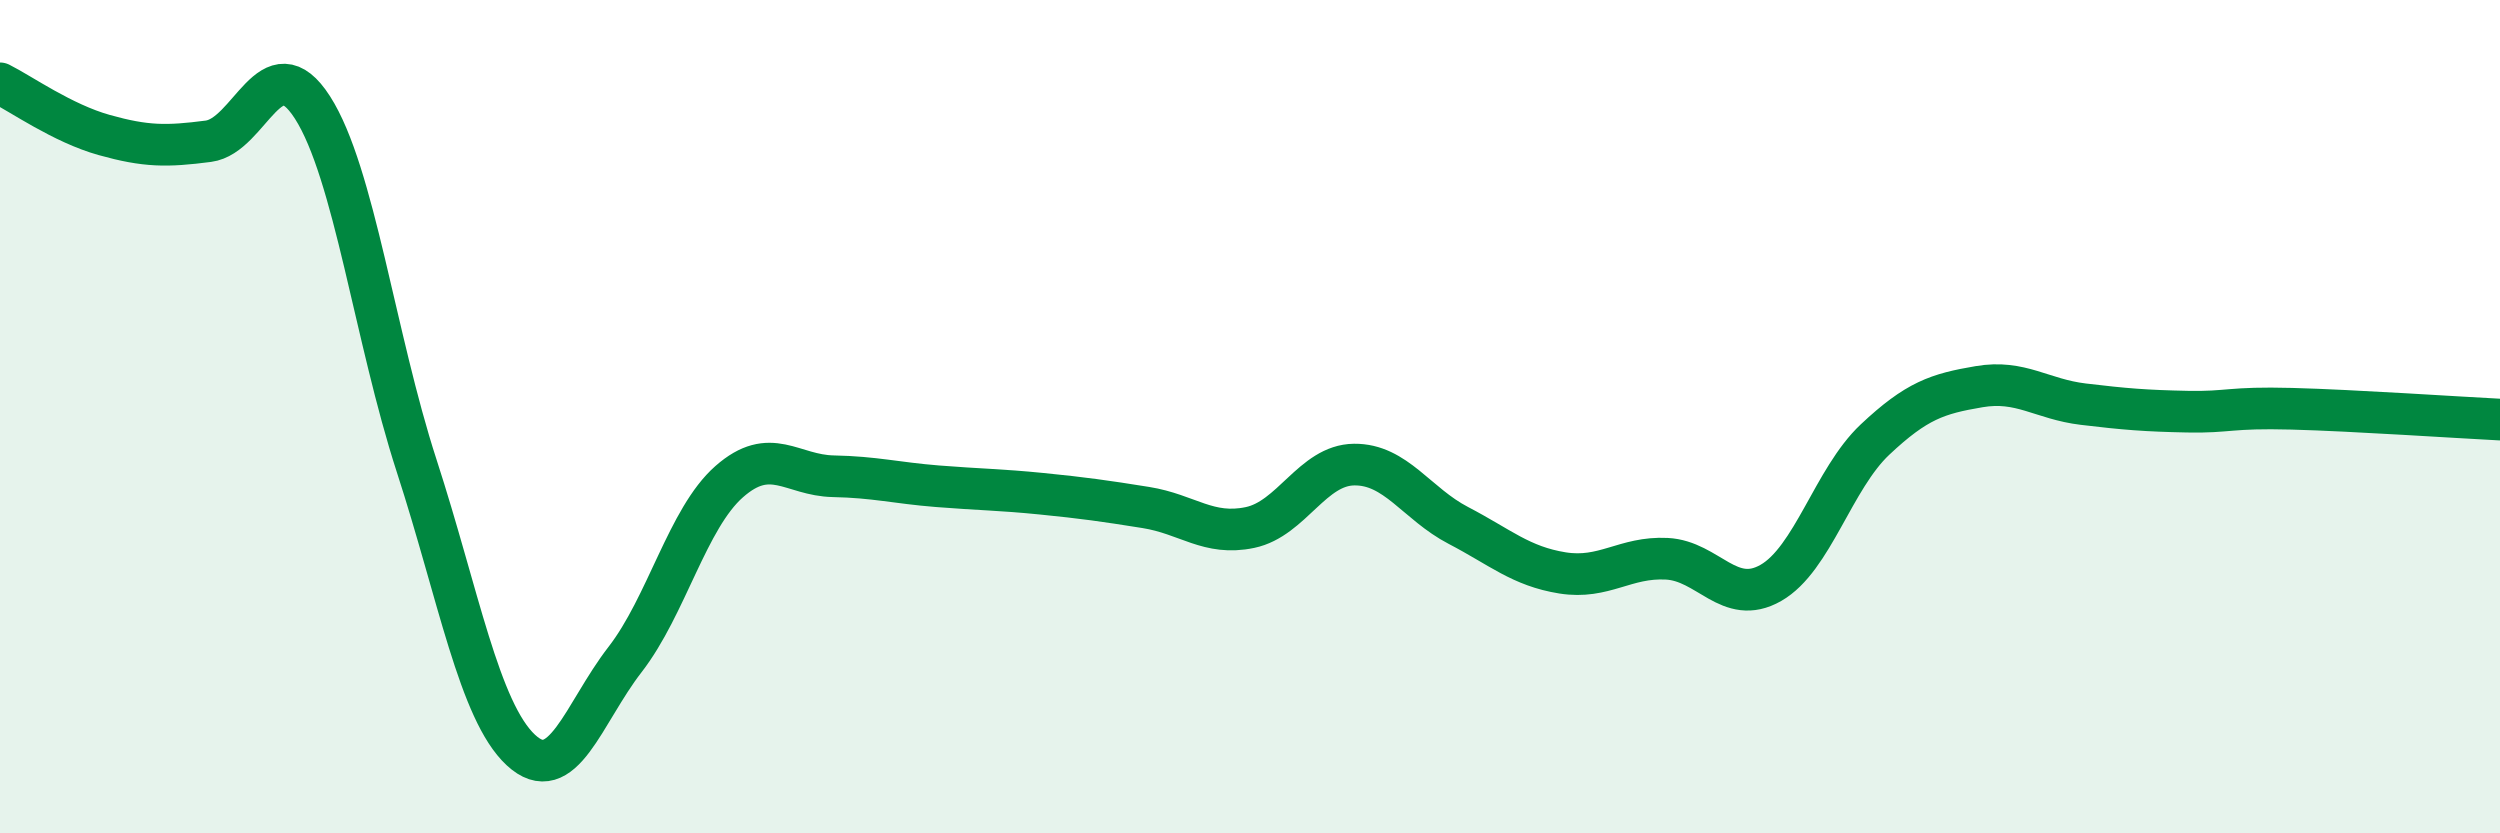
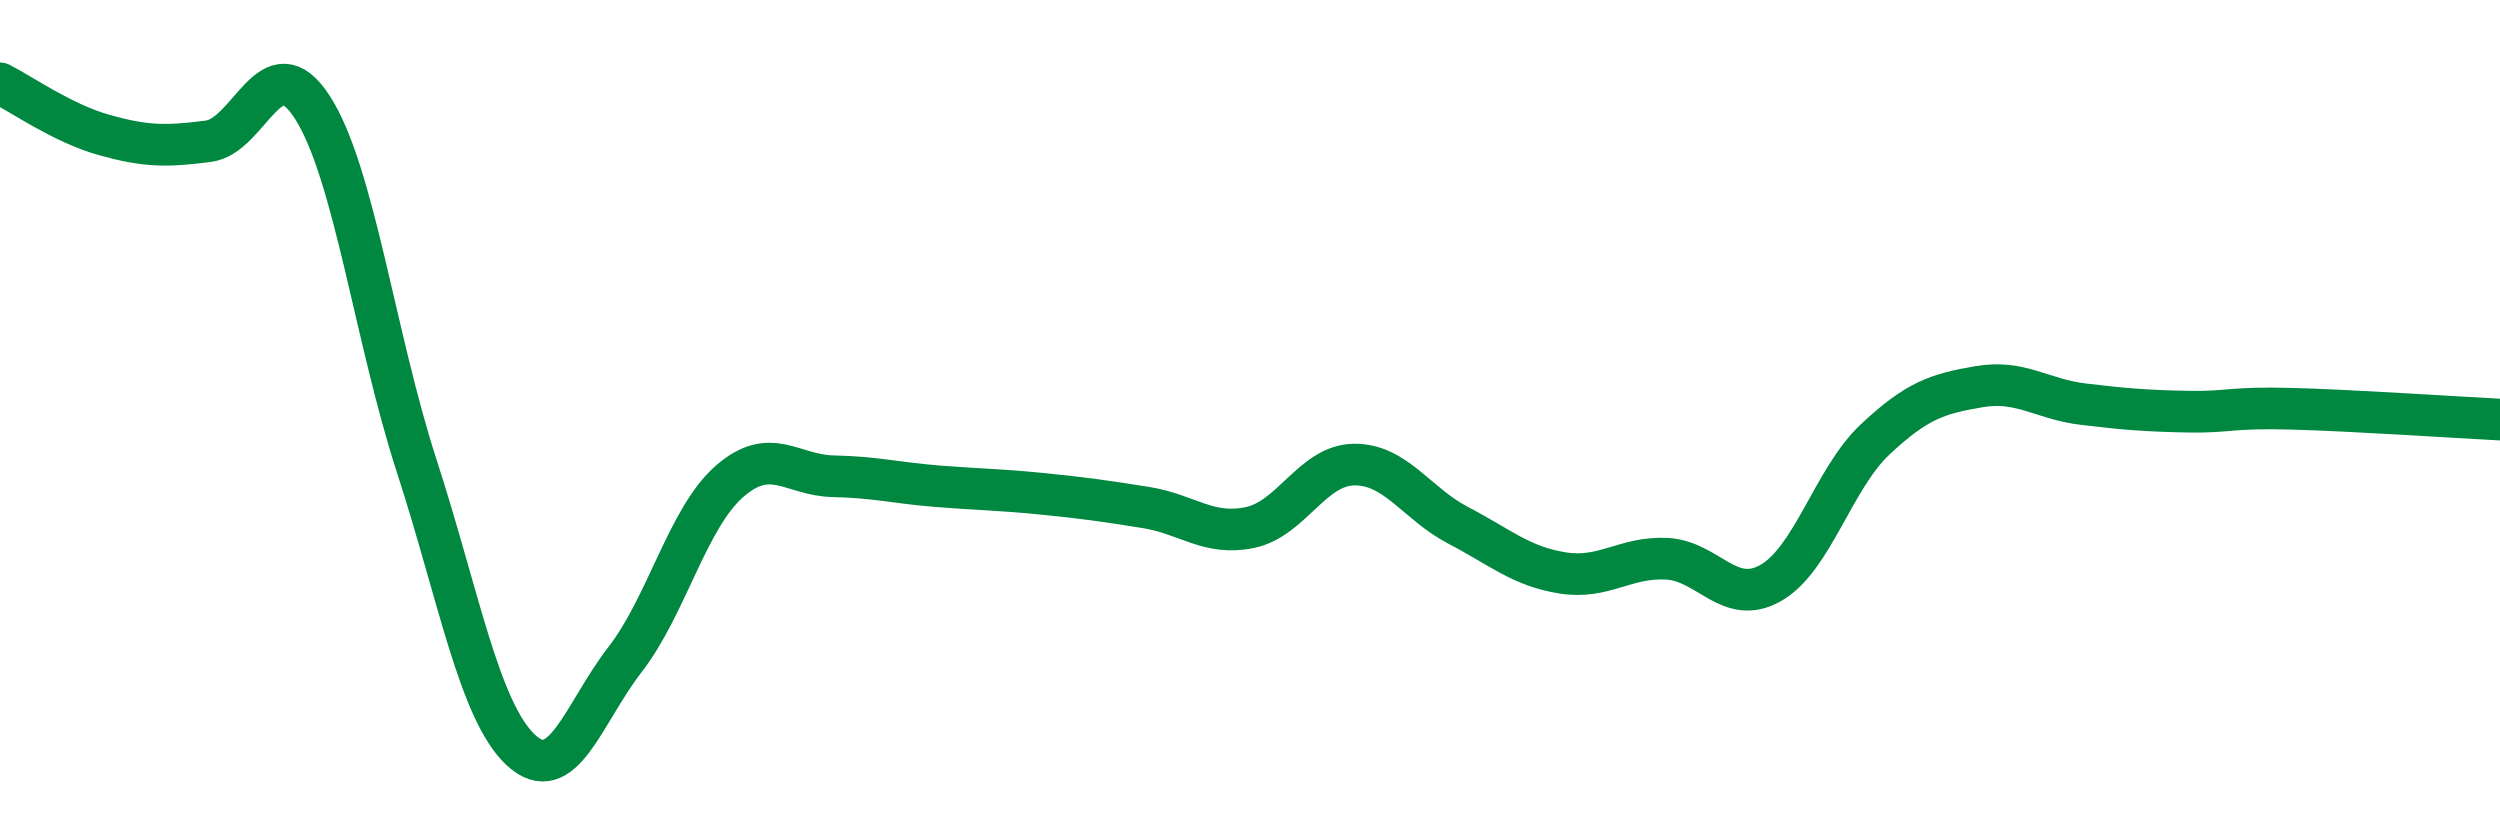
<svg xmlns="http://www.w3.org/2000/svg" width="60" height="20" viewBox="0 0 60 20">
-   <path d="M 0,2 C 0.5,2.25 1.5,2.96 2.5,3.24 C 3.5,3.52 4,3.52 5,3.39 C 6,3.26 6.5,1.02 7.5,2.58 C 8.5,4.14 9,8.1 10,11.18 C 11,14.26 11.5,17.07 12.5,18 C 13.5,18.93 14,17.12 15,15.83 C 16,14.54 16.5,12.44 17.5,11.56 C 18.5,10.68 19,11.41 20,11.43 C 21,11.45 21.5,11.59 22.5,11.67 C 23.5,11.75 24,11.75 25,11.85 C 26,11.95 26.5,12.02 27.5,12.18 C 28.5,12.34 29,12.87 30,12.66 C 31,12.45 31.5,11.16 32.5,11.15 C 33.5,11.14 34,12.09 35,12.61 C 36,13.13 36.5,13.59 37.5,13.75 C 38.5,13.91 39,13.36 40,13.41 C 41,13.46 41.5,14.56 42.5,13.99 C 43.5,13.42 44,11.49 45,10.55 C 46,9.61 46.5,9.45 47.5,9.28 C 48.5,9.11 49,9.58 50,9.7 C 51,9.82 51.5,9.86 52.5,9.88 C 53.5,9.9 53.5,9.77 55,9.81 C 56.5,9.85 59,10.02 60,10.07L60 20L0 20Z" fill="#008740" opacity="0.1" stroke-linecap="round" stroke-linejoin="round" />
  <path d="M 0,2 C 0.5,2.25 1.5,2.96 2.5,3.24 C 3.5,3.52 4,3.52 5,3.39 C 6,3.26 6.5,1.02 7.5,2.58 C 8.5,4.14 9,8.1 10,11.18 C 11,14.26 11.5,17.07 12.5,18 C 13.5,18.93 14,17.12 15,15.83 C 16,14.54 16.5,12.44 17.5,11.56 C 18.5,10.68 19,11.41 20,11.43 C 21,11.45 21.5,11.59 22.5,11.67 C 23.5,11.75 24,11.75 25,11.85 C 26,11.95 26.5,12.02 27.5,12.18 C 28.5,12.34 29,12.87 30,12.66 C 31,12.45 31.5,11.16 32.5,11.15 C 33.5,11.14 34,12.09 35,12.61 C 36,13.13 36.5,13.59 37.5,13.75 C 38.5,13.91 39,13.36 40,13.41 C 41,13.46 41.5,14.56 42.5,13.99 C 43.5,13.42 44,11.49 45,10.55 C 46,9.61 46.5,9.45 47.5,9.28 C 48.5,9.11 49,9.58 50,9.7 C 51,9.82 51.5,9.86 52.5,9.88 C 53.5,9.9 53.5,9.77 55,9.81 C 56.5,9.85 59,10.02 60,10.07" stroke="#008740" stroke-width="1" fill="none" stroke-linecap="round" stroke-linejoin="round" />
</svg>